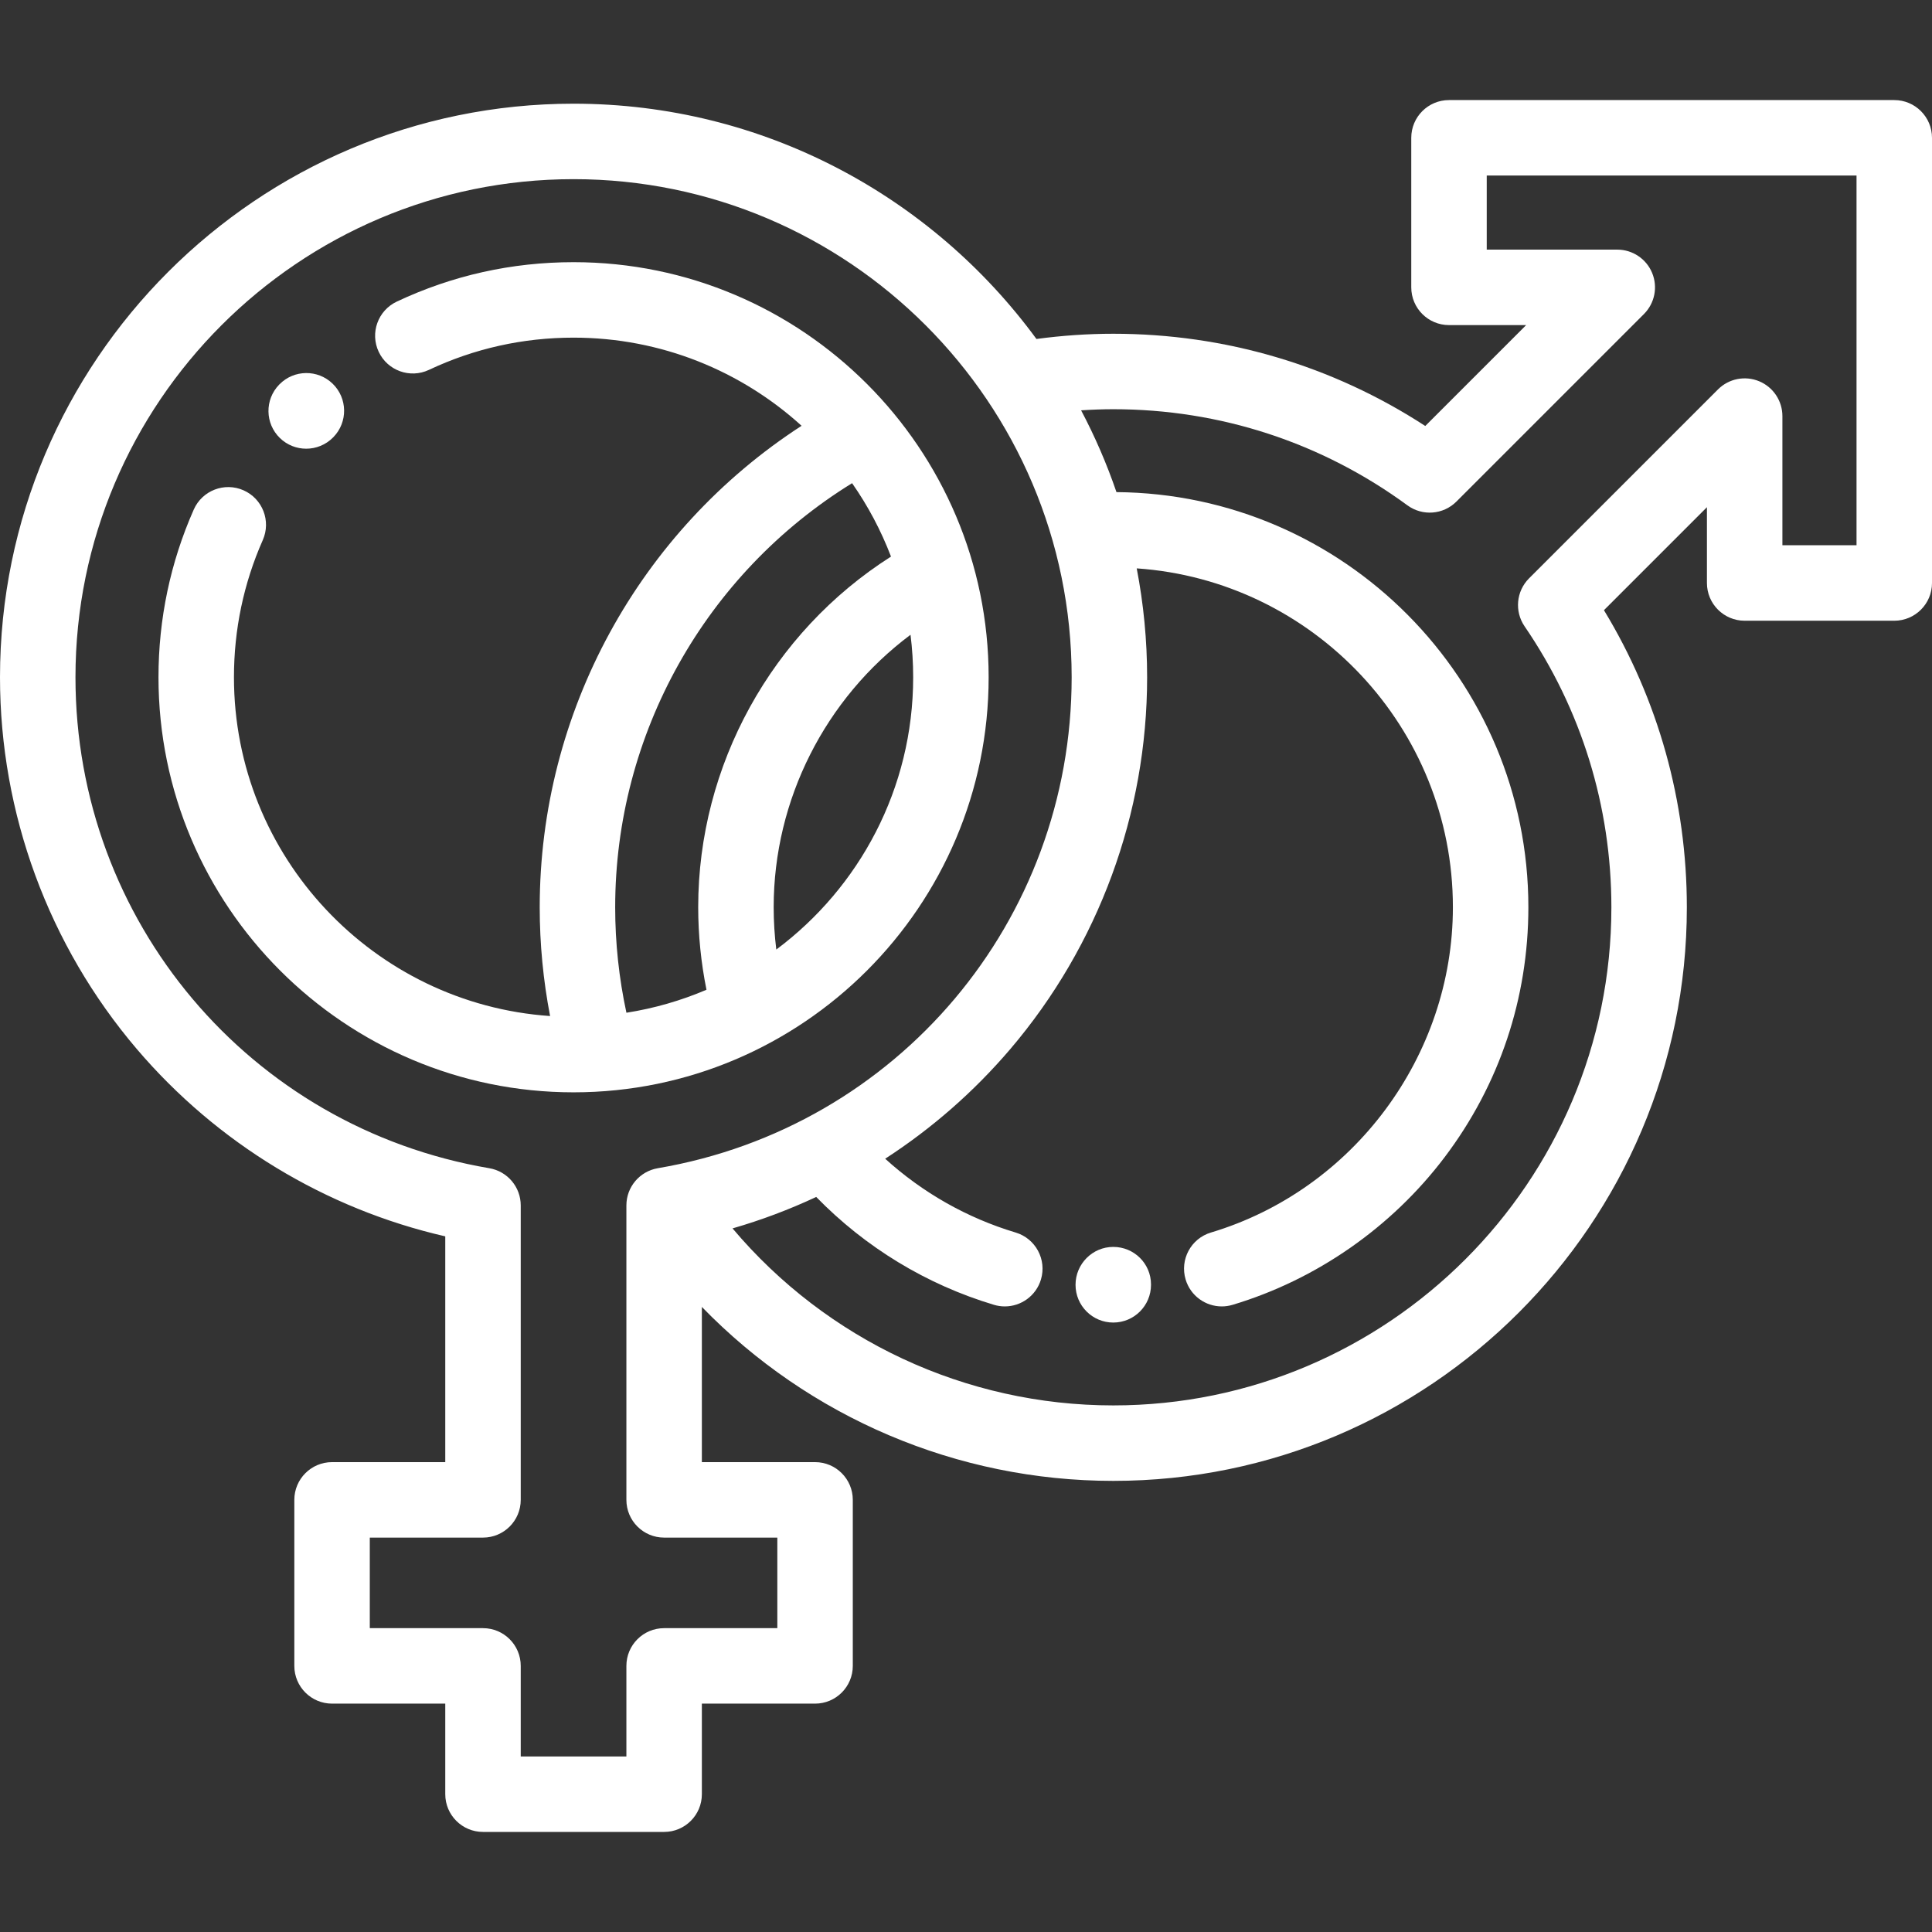
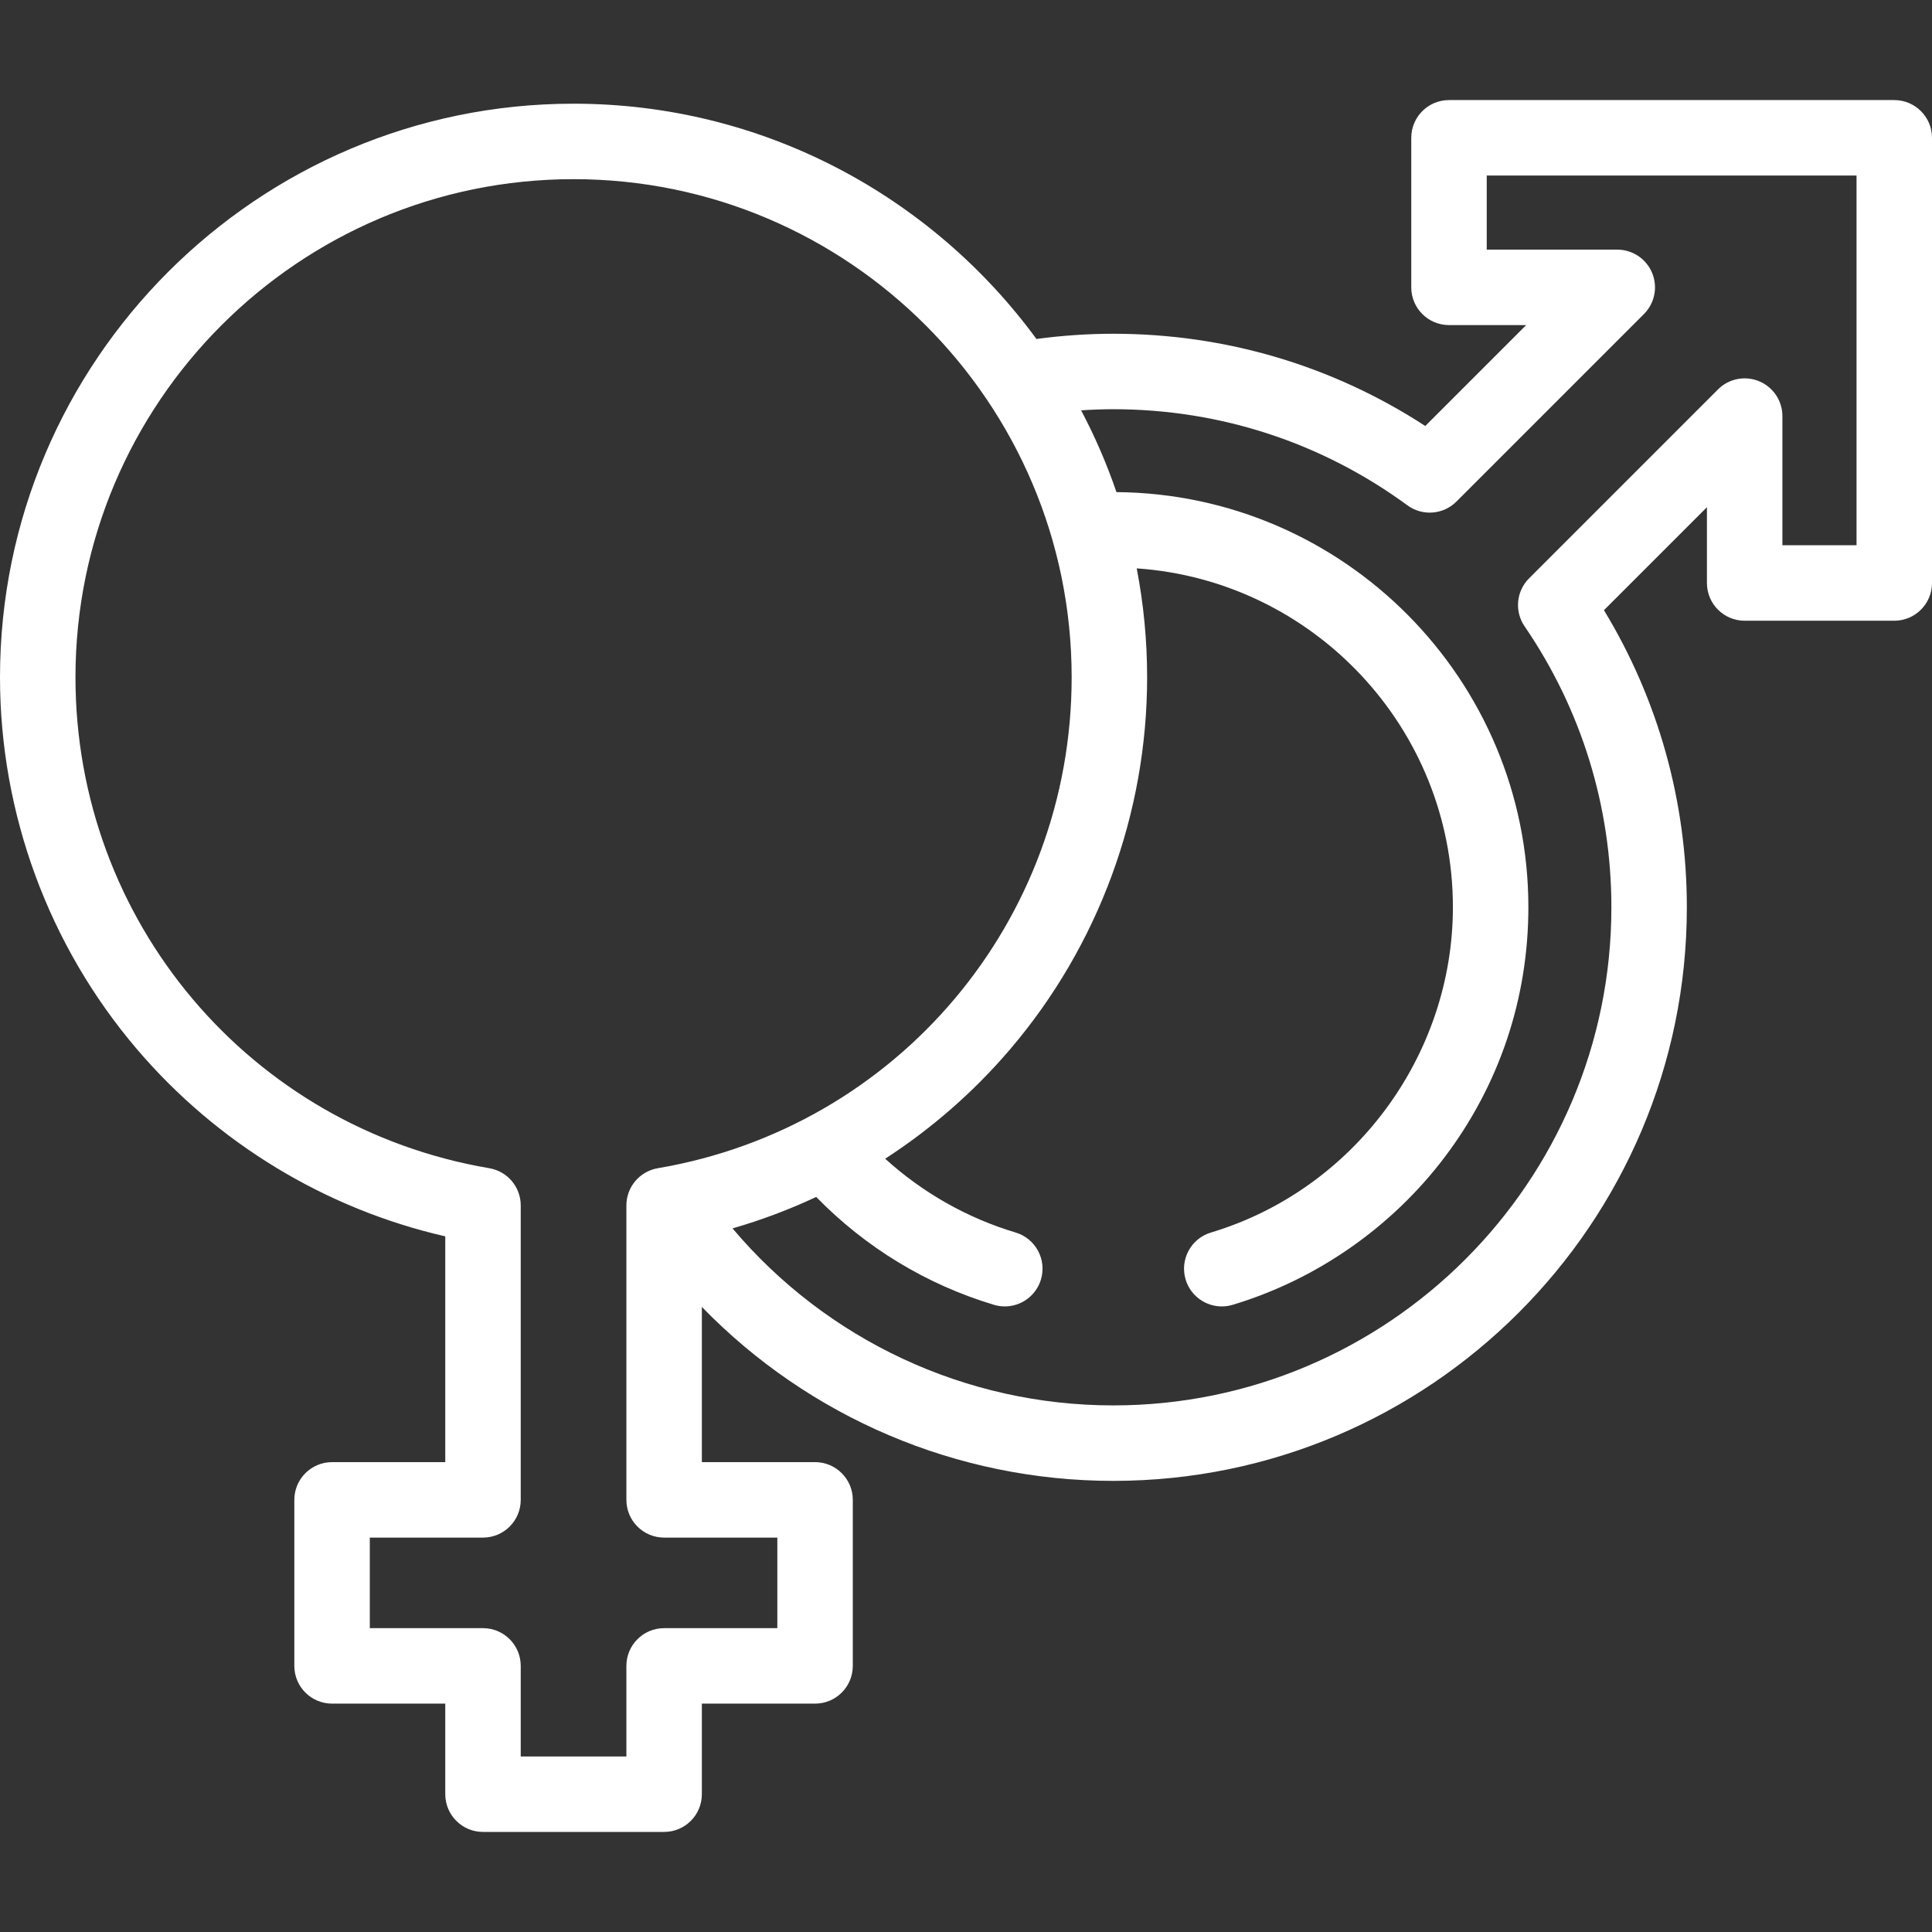
<svg xmlns="http://www.w3.org/2000/svg" version="1.1" id="Capa_1" x="0px" y="0px" viewBox="0 0 512 512" style="enable-background:new 0 0 512 512;" xml:space="preserve">
  <rect x="0" y="0" width="512" height="512" fill="#333333" stroke="none" />
  <g>
    <g>
-       <path fill="#fff" d="M295.028,330.443c-5.523,0-10,4.523-10,10.046c0,5.523,4.477,10,10,10s10-4.477,10-10v-0.092    C305.028,334.875,300.551,330.443,295.028,330.443z" />
-     </g>
+       </g>
  </g>
  <g>
    <g>
      <path fill="#fff" d="M502,26.521H384c-5.523,0-10,4.477-10,10v39.631c0,5.523,4.477,10,10,10h20.449l-26.737,26.737    c-24.622-16.018-53.028-24.441-82.681-24.441c-6.812,0-13.642,0.483-20.364,1.383C246.986,52.057,202.313,27.479,152,27.479    c-83.813,0-152,68.187-152,152c0,36.104,12.879,71.098,36.266,98.537c21.271,24.957,50.046,42.372,81.734,49.631v59.832H88    c-5.523,0-10,4.477-10,10v44c0,5.523,4.477,10,10,10h30v24c0,5.523,4.477,10,10,10h48c5.523,0,10-4.477,10-10v-24h30    c5.523,0,10-4.477,10-10v-44c0-5.523-4.477-10-10-10h-30v-41.13c28.381,29.227,67.538,46.099,109.031,46.099    c83.813,0,152-68.187,152-152c0-27.982-7.571-55.032-21.968-78.743l27.292-27.292V154.5c0,5.523,4.477,10,10,10H502    c5.523,0,10-4.477,10-10V36.521C512,30.998,507.523,26.521,502,26.521z M174.322,309.591c-4.806,0.818-8.322,4.983-8.322,9.858    v78.03c0,5.523,4.477,10,10,10h30v24h-30c-5.523,0-10,4.477-10,10v24h-28v-24c0-5.523-4.477-10-10-10H98v-24h30    c5.523,0,10-4.477,10-10v-78.03c0-4.875-3.516-9.04-8.322-9.858C66.126,298.772,20,244.052,20,179.479    c0-72.785,59.215-132,132-132s132,59.215,132,132C284,244.053,237.874,298.773,174.322,309.591z M492,144.5h-19.645v-34.229    c0-4.044-2.437-7.691-6.173-9.239c-3.737-1.548-8.038-0.692-10.898,2.167l-50.069,50.069c-3.403,3.403-3.899,8.748-1.181,12.72    c15.045,21.979,22.998,47.727,22.998,74.459c0,72.785-59.215,132-132,132c-39.168,0-75.94-17.315-100.904-46.909    c7.612-2.197,15.024-4.988,22.174-8.332c13.05,13.381,29.225,23.225,47.107,28.584c0.957,0.287,1.924,0.423,2.875,0.423    c4.302,0,8.277-2.799,9.575-7.132c1.585-5.29-1.418-10.864-6.708-12.45c-12.861-3.854-24.649-10.549-34.571-19.558    c12.31-7.973,23.507-17.737,33.157-29.058C291.121,250.577,304,215.582,304,179.479c0-9.864-0.956-19.508-2.759-28.854    c46.74,3.201,83.791,42.244,83.791,89.782c0,39.455-26.367,74.913-64.12,86.226c-5.291,1.585-8.294,7.159-6.708,12.45    c1.298,4.333,5.272,7.132,9.575,7.132c0.95,0,1.917-0.137,2.875-0.423c22.195-6.651,42.149-20.544,56.188-39.121    c14.518-19.21,22.191-42.124,22.191-66.263c0-60.373-48.891-109.535-109.159-109.99c-2.567-7.507-5.711-14.747-9.37-21.676    c2.839-0.181,5.686-0.294,8.529-0.294c28.261,0,55.215,8.808,77.947,25.471c3.98,2.917,9.493,2.495,12.983-0.994l49.701-49.701    c2.86-2.86,3.715-7.162,2.167-10.898c-1.548-3.737-5.194-6.173-9.239-6.173H394V46.521h98V144.5z" />
    </g>
  </g>
  <g>
    <g>
-       <path fill="#fff" d="M88.155,101.684c-3.943-3.822-10.227-3.748-14.078,0.154c-0.036,0.036-0.081,0.082-0.11,0.112    c-3.845,3.965-3.747,10.296,0.218,14.141c1.942,1.882,4.452,2.82,6.96,2.82c2.586,0,5.169-0.997,7.124-2.98    c0.034-0.035,0.076-0.078,0.104-0.106C92.218,111.86,92.12,105.529,88.155,101.684z" />
-     </g>
+       </g>
  </g>
  <g>
    <g>
-       <path fill="#fff" d="M152,69.479c-16.378,0-32.142,3.516-46.854,10.451c-4.996,2.355-7.137,8.313-4.782,13.309    c2.355,4.995,8.313,7.136,13.309,4.782c12.025-5.668,24.919-8.542,38.327-8.542c23.235,0,44.441,8.851,60.426,23.358    c-43.056,27.907-69.395,75.872-69.395,127.611c0,9.708,0.935,19.354,2.749,28.812C99.045,266.054,62,227.014,62,179.479    c0-12.655,2.571-24.886,7.641-36.353c2.233-5.051-0.051-10.957-5.102-13.19c-5.051-2.233-10.957,0.051-13.19,5.102    C45.146,149.069,42,164.021,42,179.479c0,60.654,49.346,110,110,110s110-49.346,110-110S212.654,69.479,152,69.479z     M166.008,268.386c-1.967-9.138-2.978-18.503-2.978-27.939c0.001-45.926,23.908-88.419,62.783-112.399    c4.189,5.994,7.666,12.519,10.311,19.452c-31.612,20.095-51.093,55.333-51.093,92.907c0,7.374,0.745,14.713,2.193,21.888    C180.527,265.154,173.416,267.223,166.008,268.386z M205.728,251.638c-0.462-3.714-0.697-7.466-0.697-11.231    c0-28.479,13.686-55.314,36.266-72.187c0.462,3.689,0.703,7.446,0.703,11.258C242,208.982,227.729,235.214,205.728,251.638z" />
-     </g>
+       </g>
  </g>
  <g>
</g>
  <g>
</g>
  <g>
</g>
  <g>
</g>
  <g>
</g>
  <g>
</g>
  <g>
</g>
  <g>
</g>
  <g>
</g>
  <g>
</g>
  <g>
</g>
  <g>
</g>
  <g>
</g>
  <g>
</g>
  <g>
</g>
</svg>